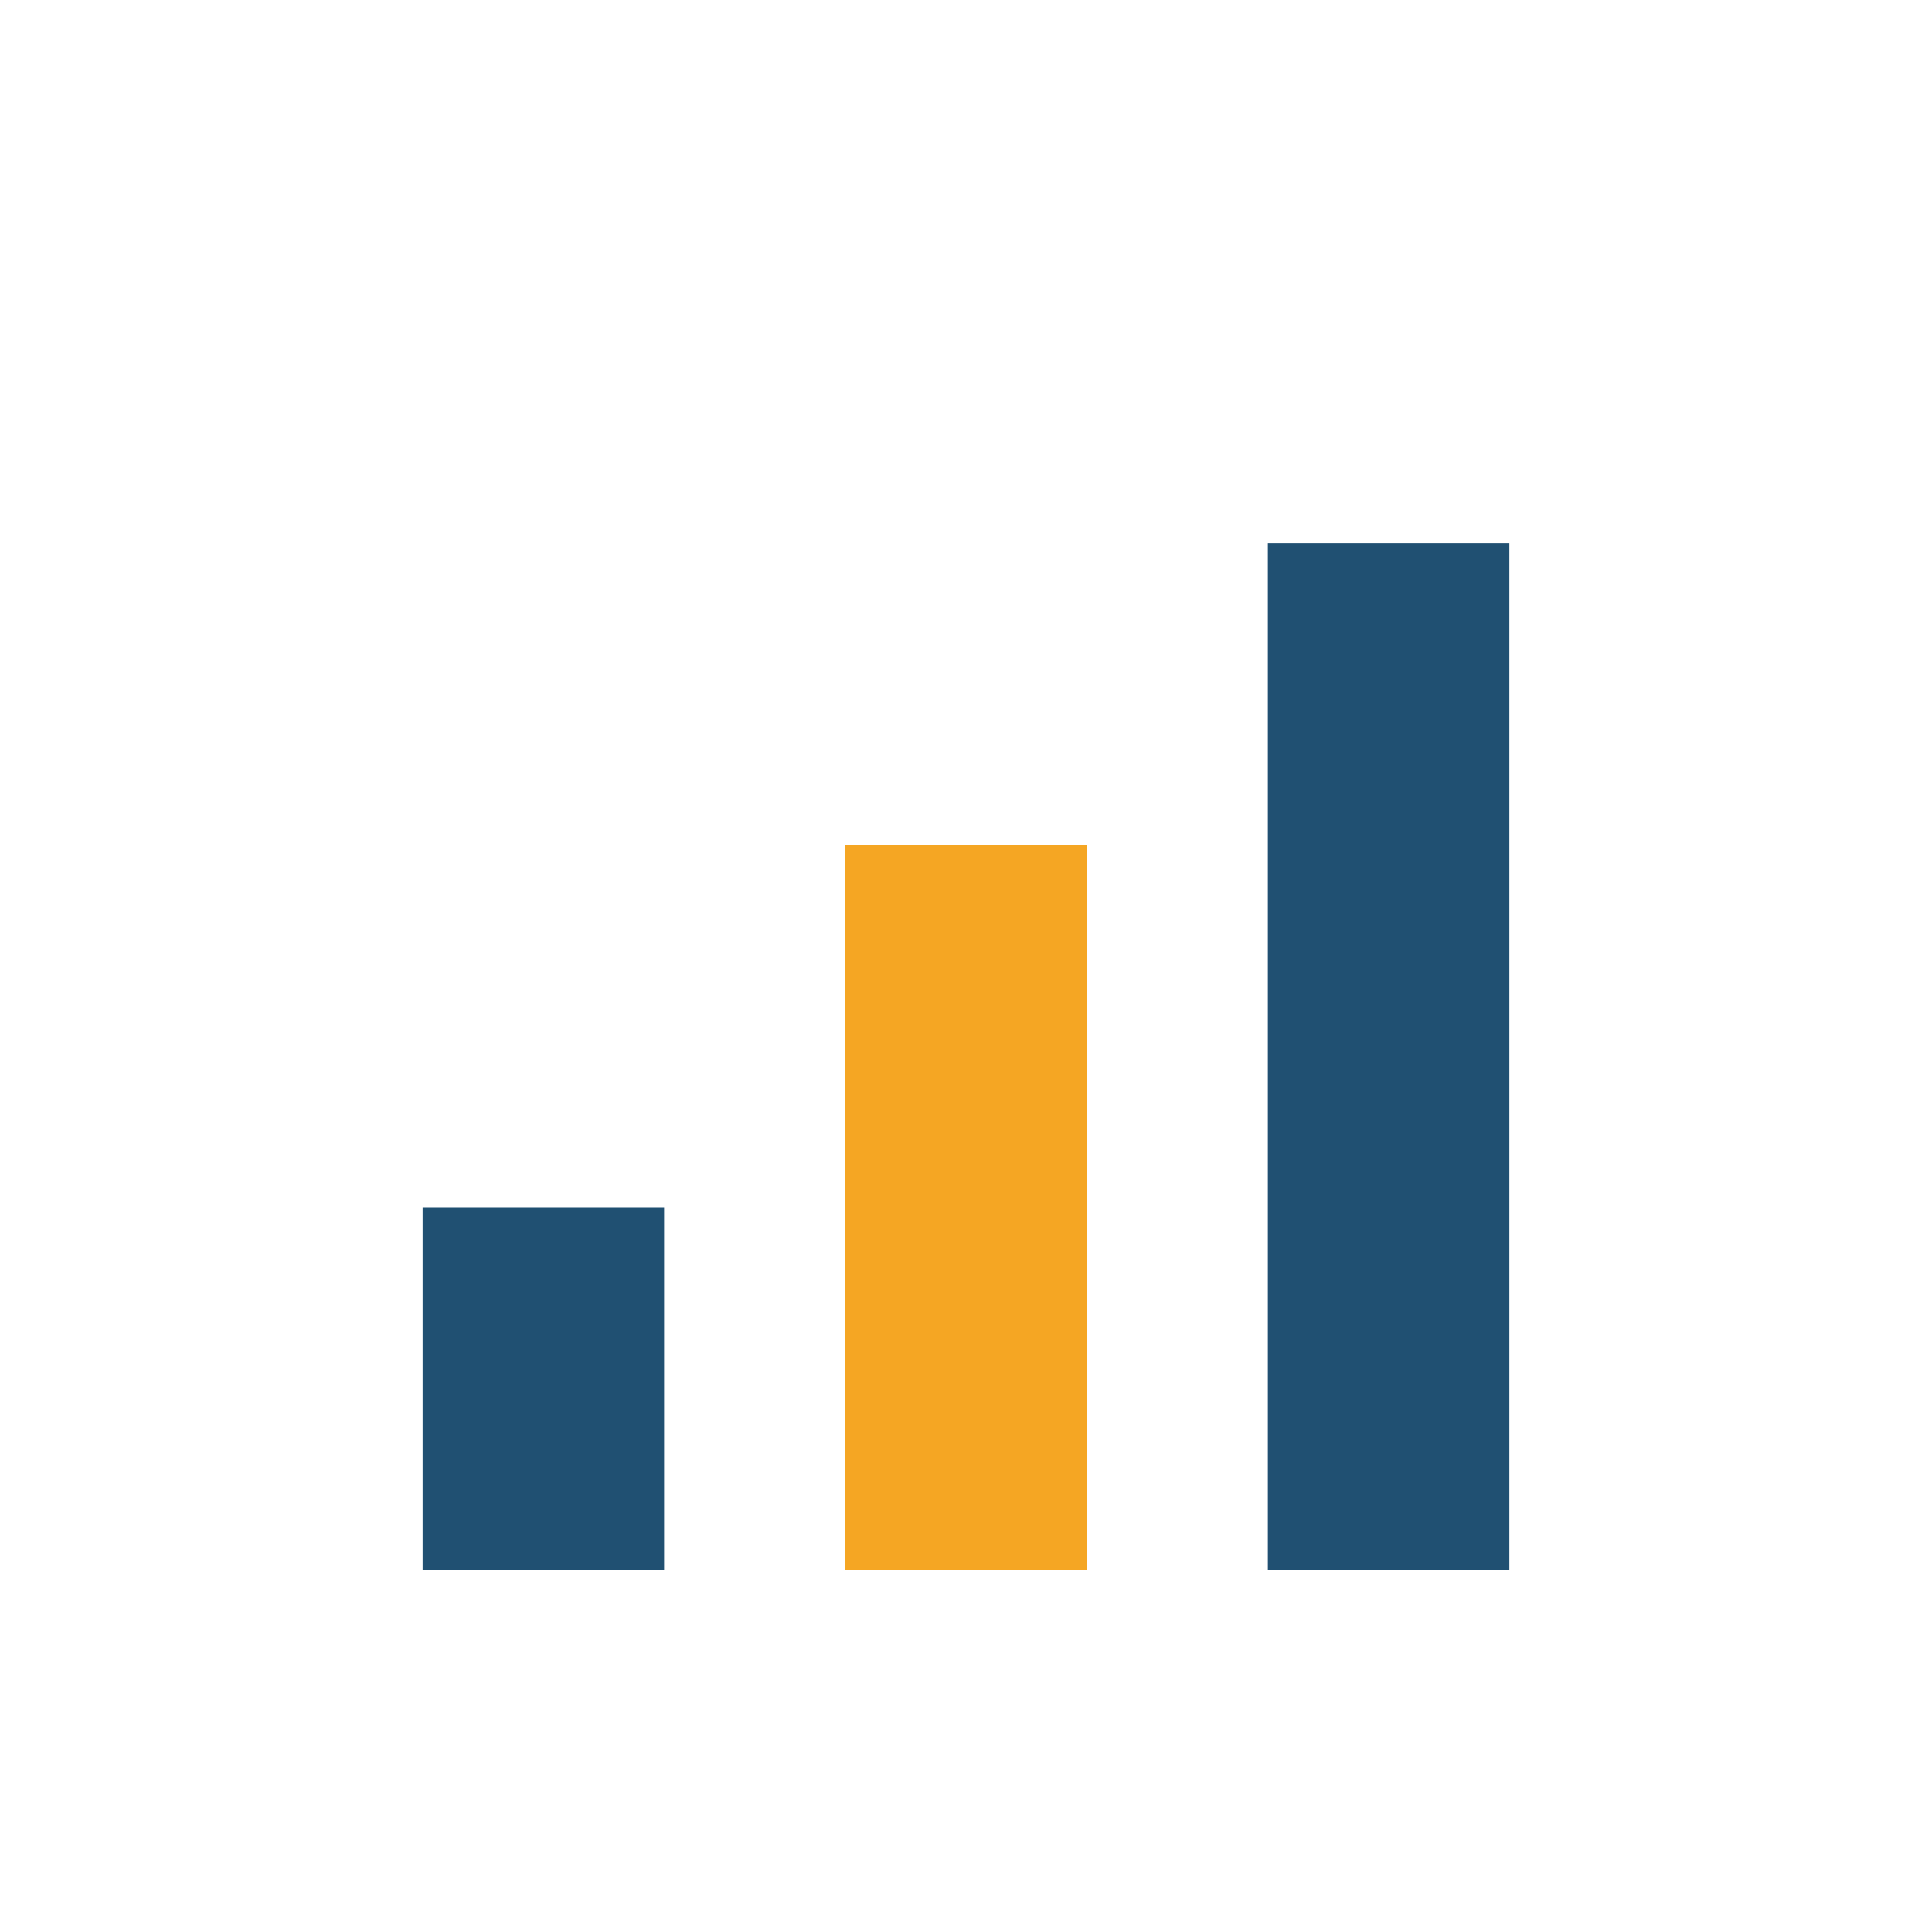
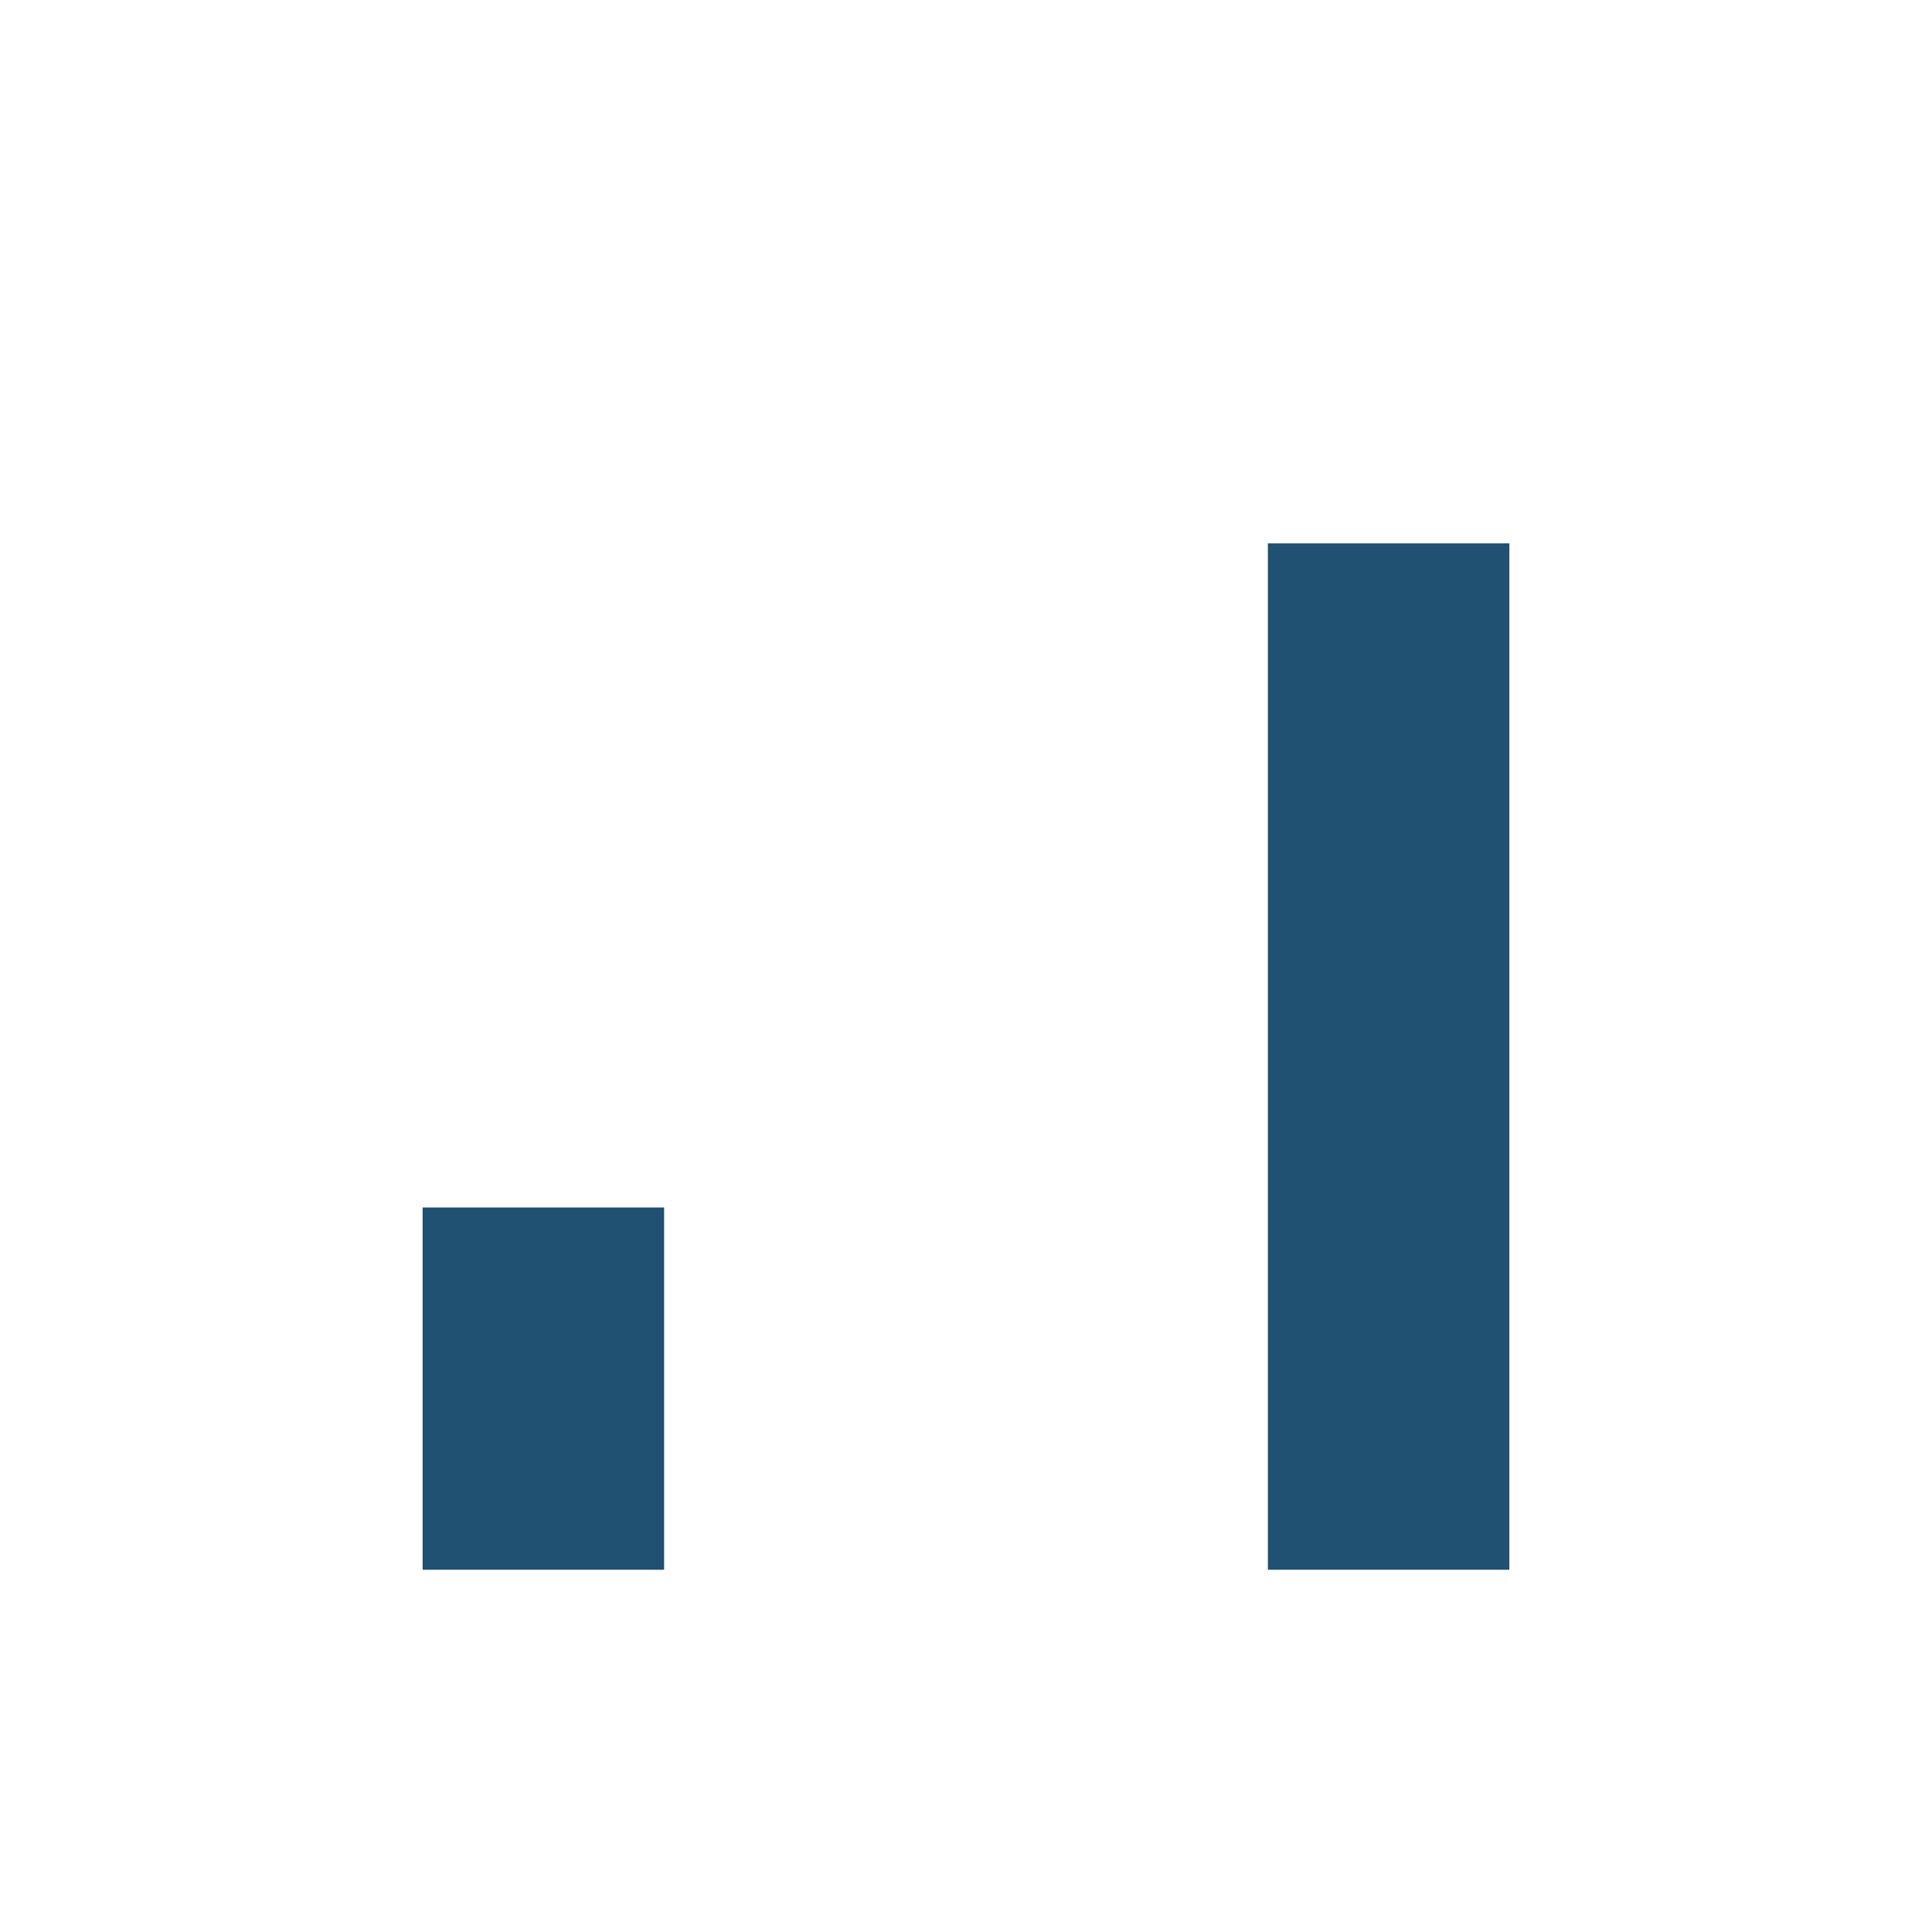
<svg xmlns="http://www.w3.org/2000/svg" width="32" height="32" viewBox="0 0 32 32">
  <rect x="7" y="20" width="4" height="6" fill="#205072" />
-   <rect x="14" y="14" width="4" height="12" fill="#F5A623" />
  <rect x="21" y="9" width="4" height="17" fill="#205072" />
</svg>